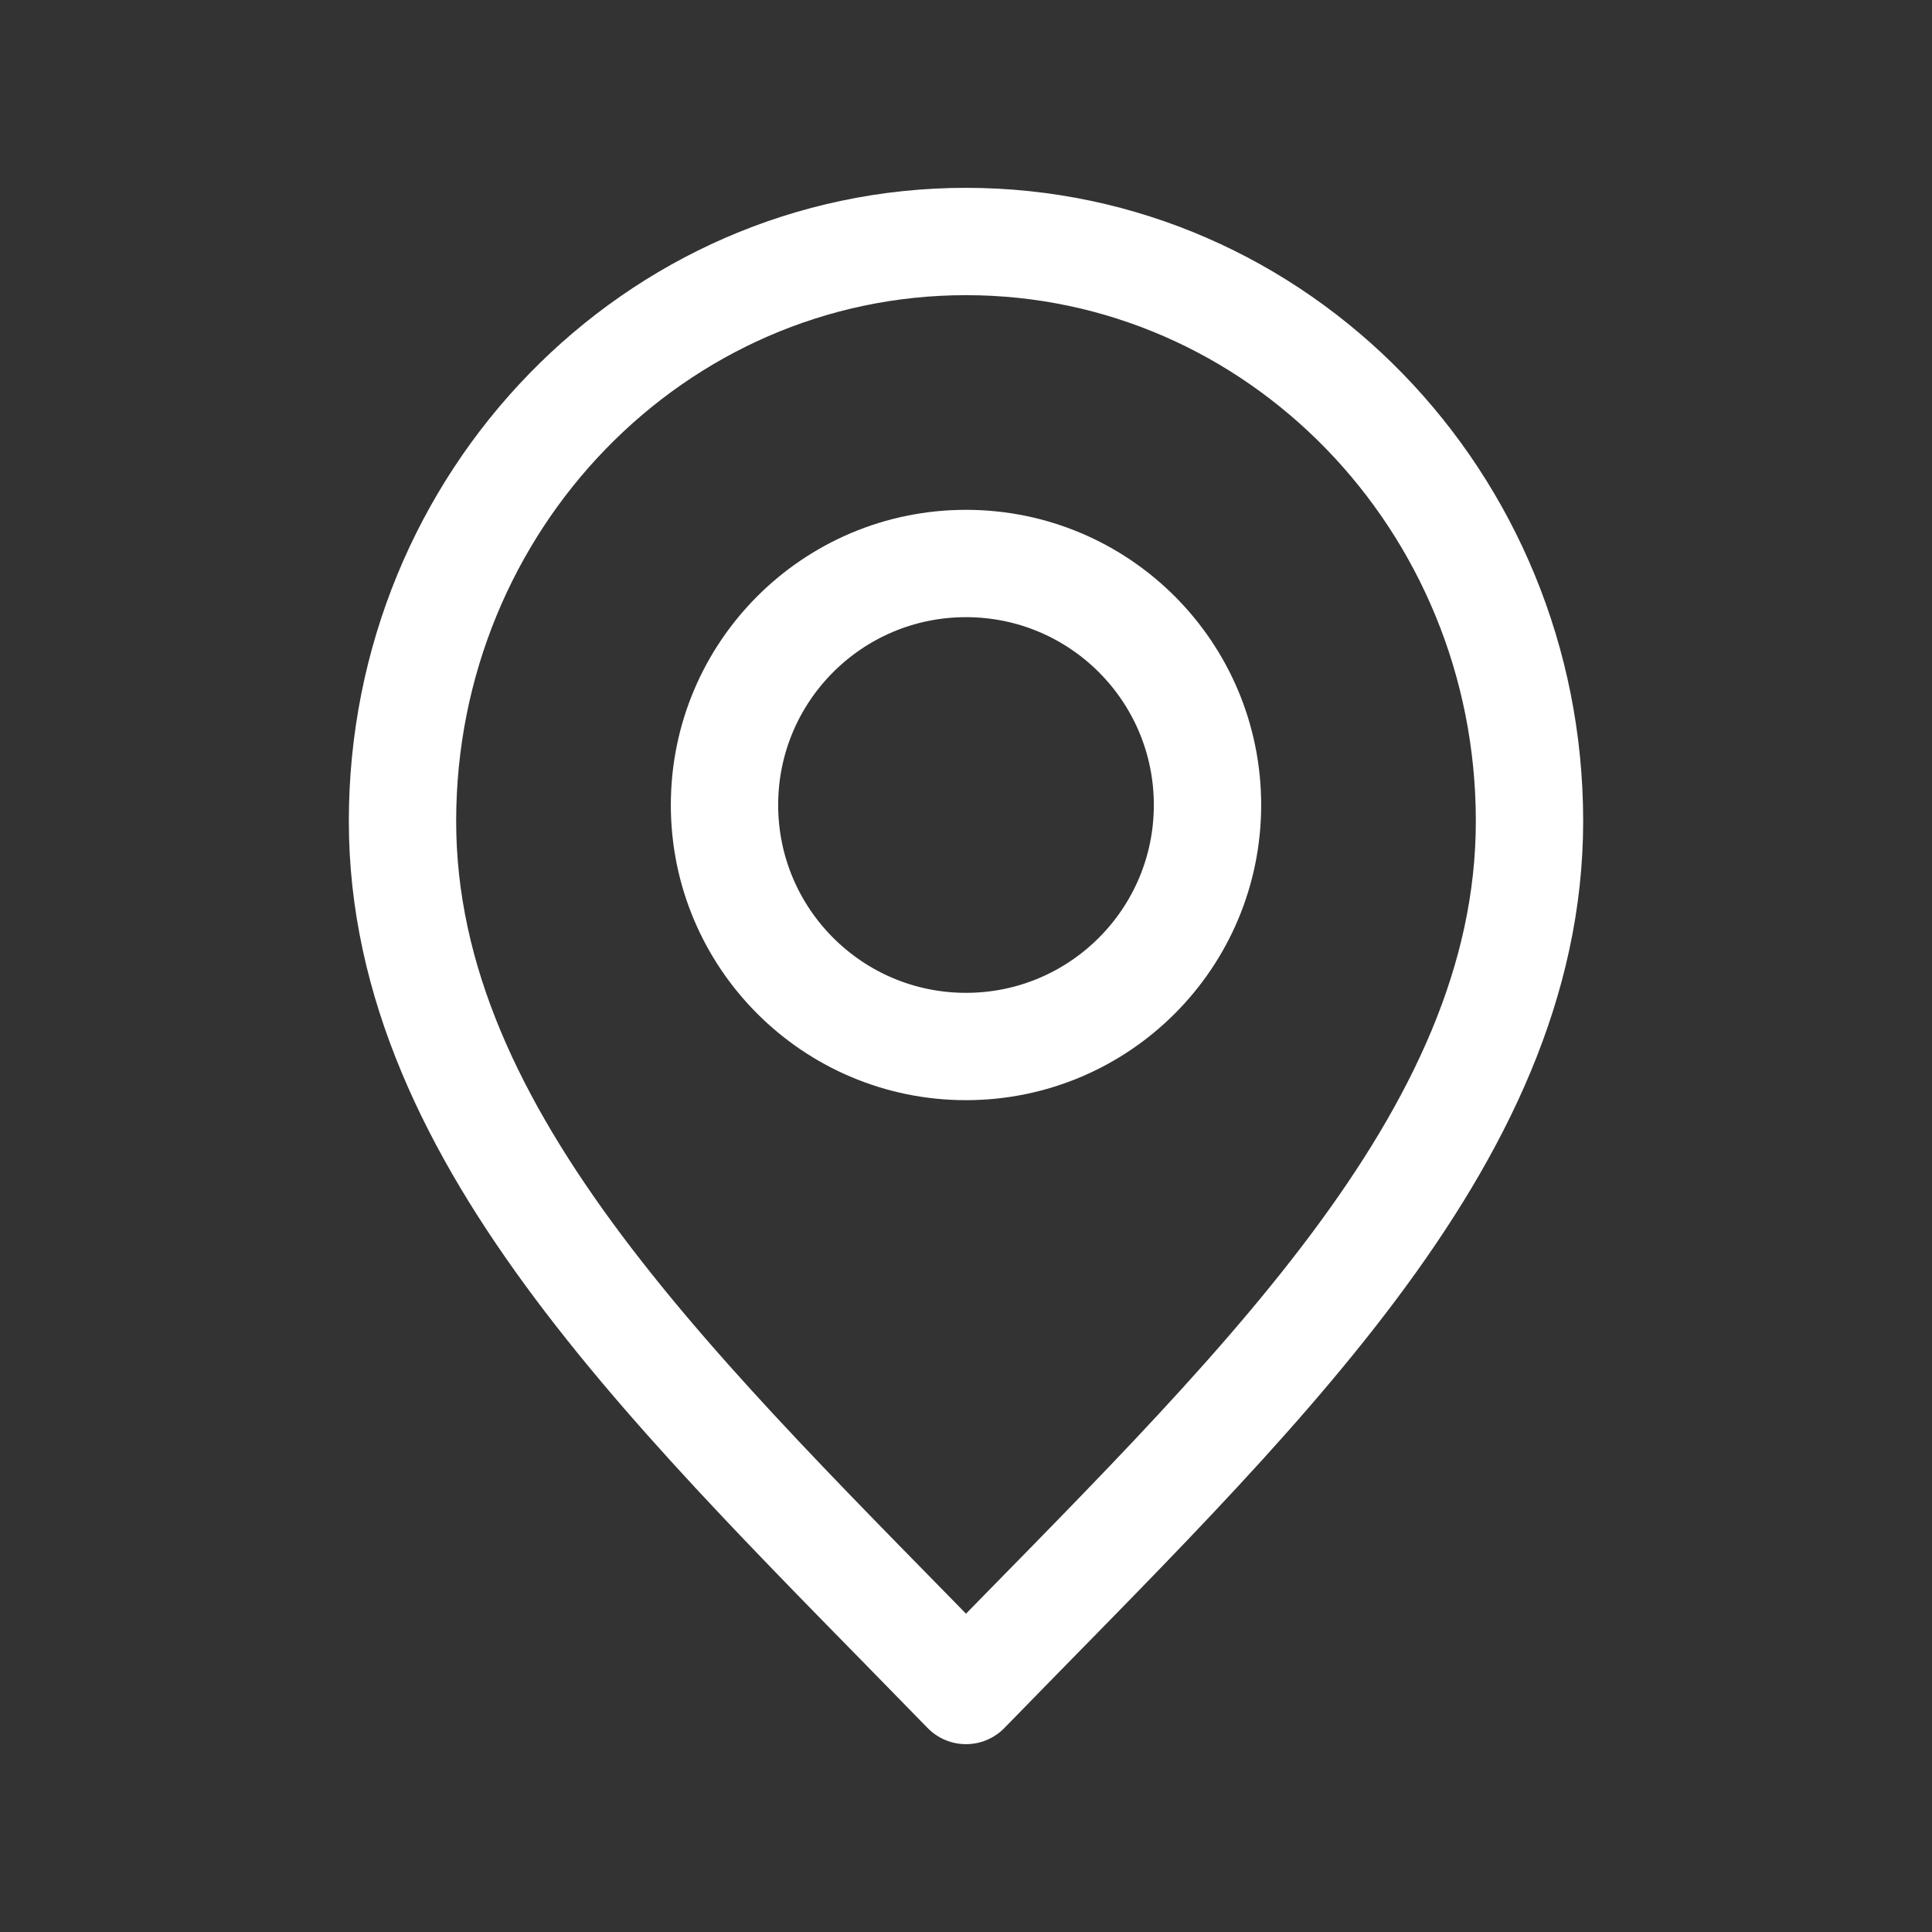
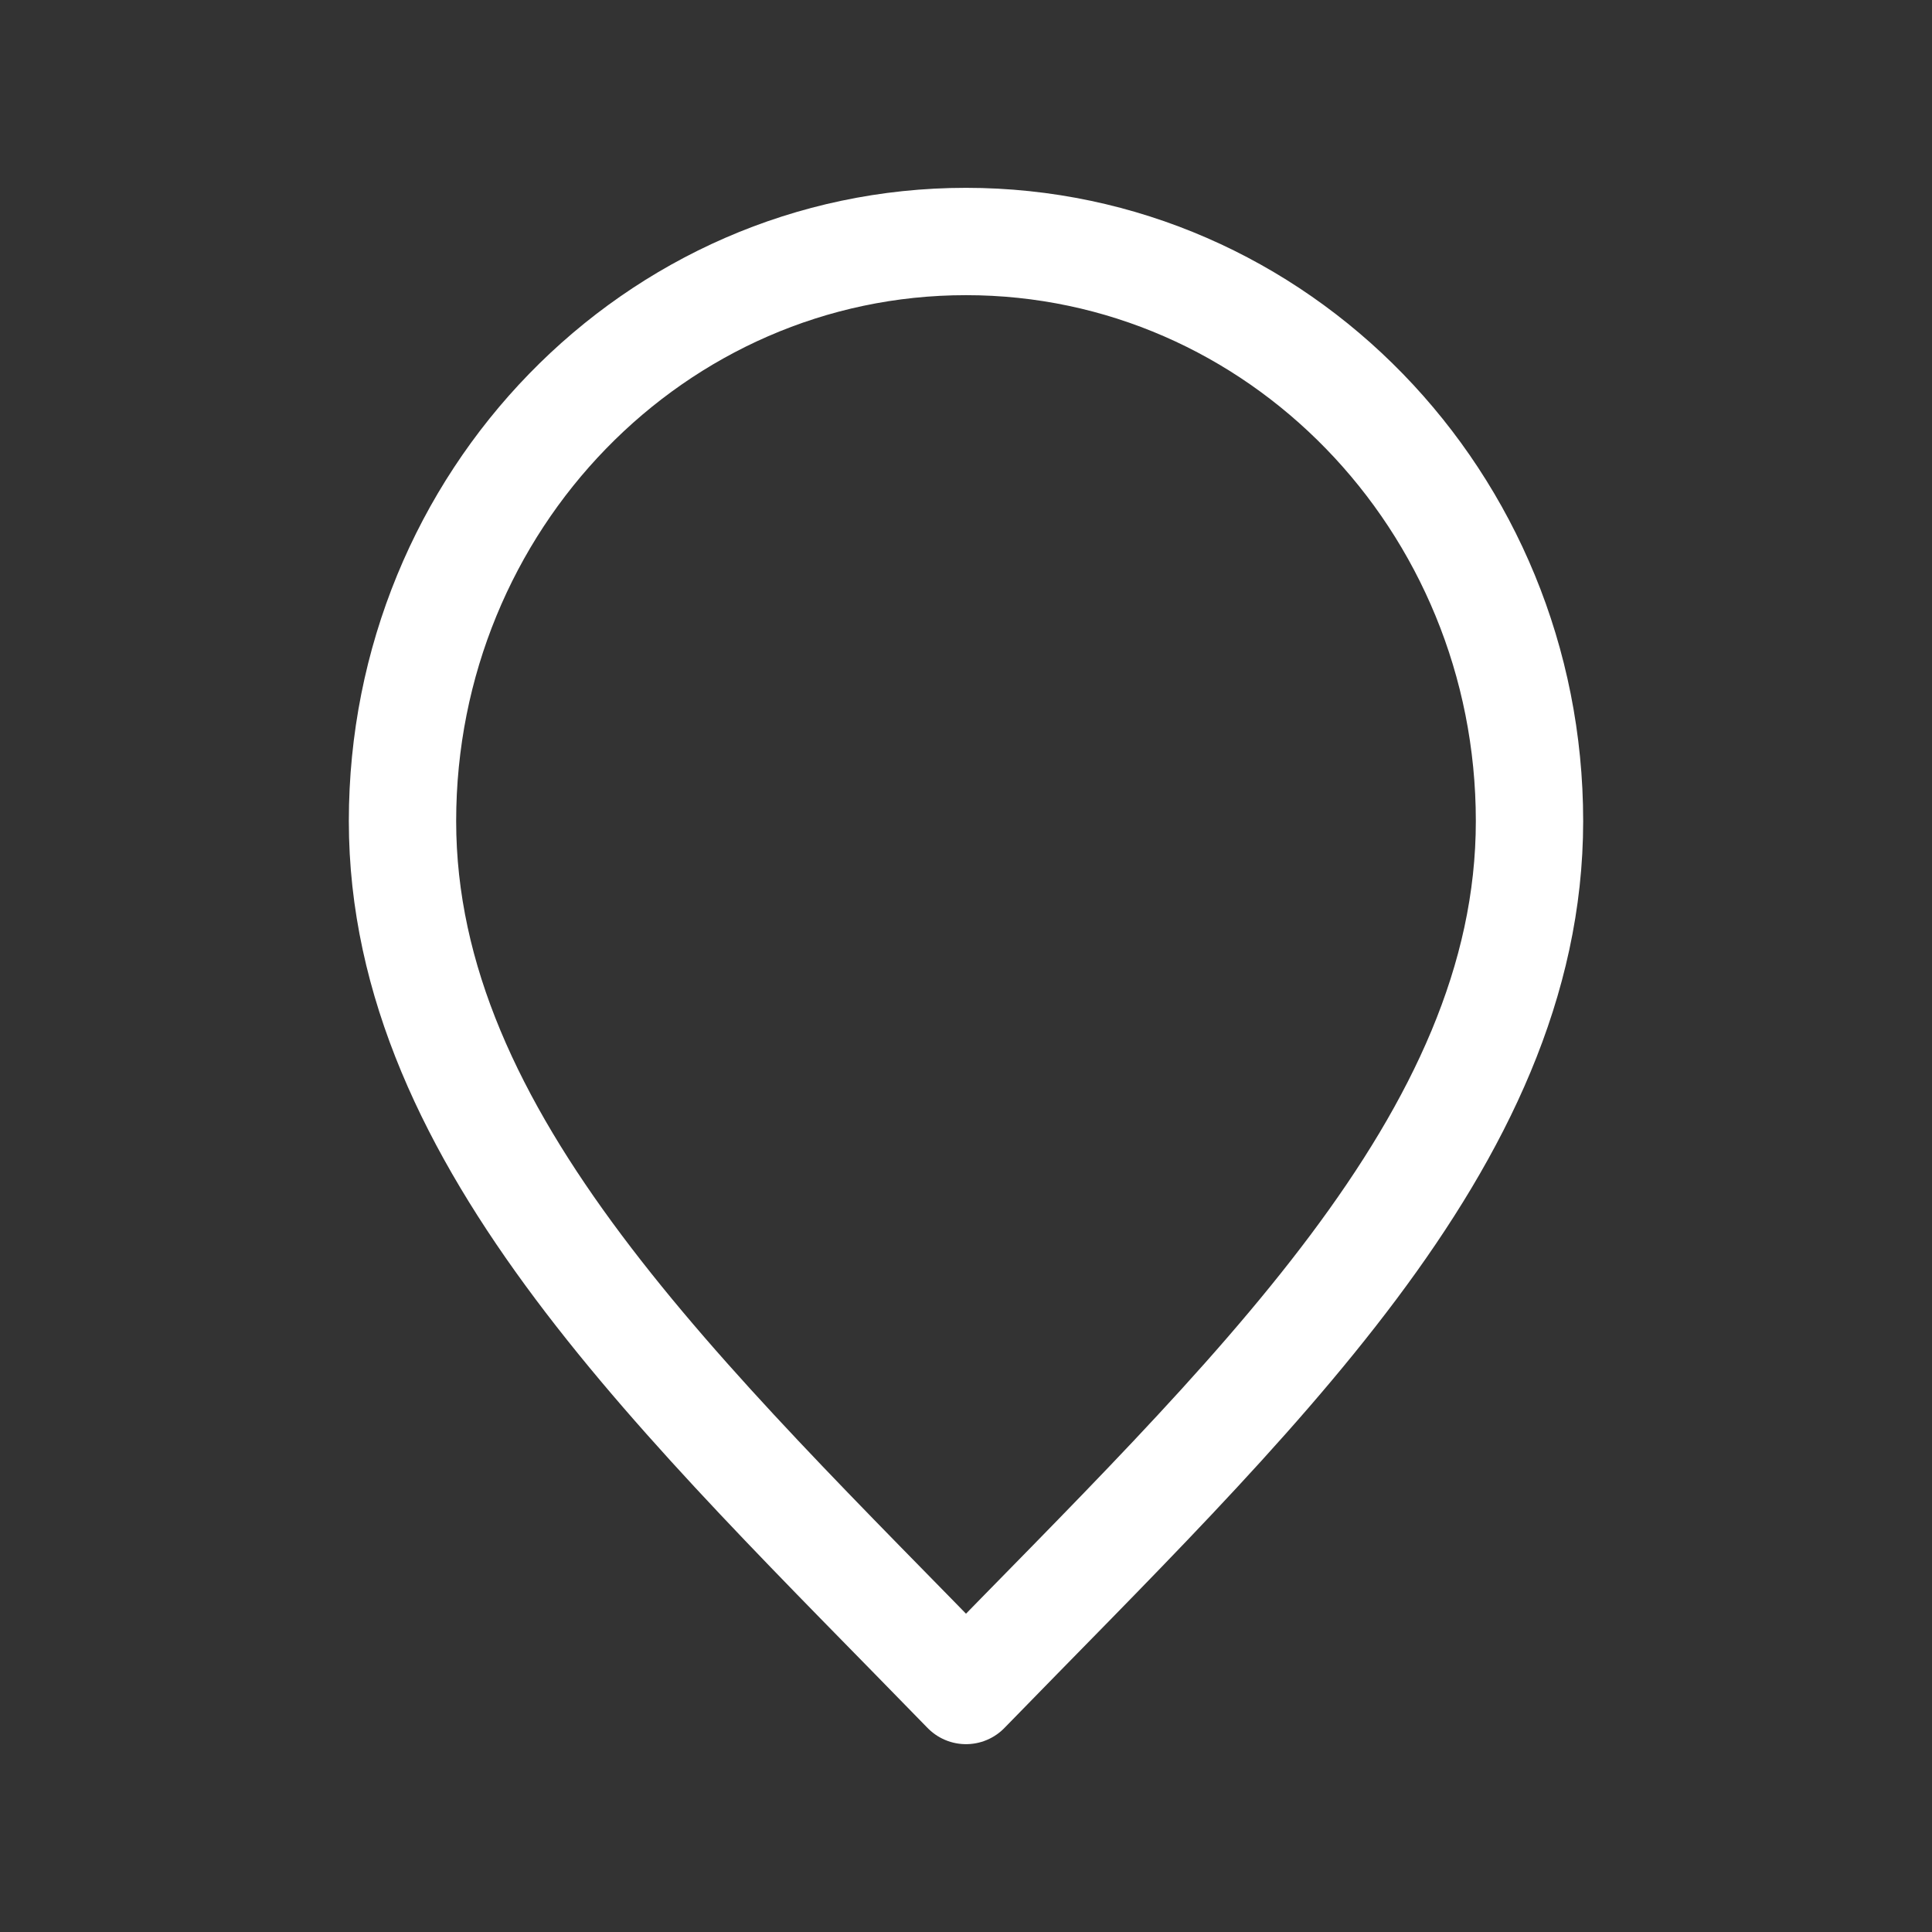
<svg xmlns="http://www.w3.org/2000/svg" width="18" height="18" viewBox="0 0 18 18" fill="none">
  <rect x="0" y="0" width="18" height="18" fill="#333333" stroke="none" />
  <path d="M9 15.75C11.625 13.05 14.25 10.632 14.25 7.65C14.25 4.668 11.899 2.25 9 2.25C6.101 2.25 3.75 4.668 3.75 7.65C3.75 10.632 6.375 13.05 9 15.75Z" stroke="white" strokeWidth="1.3" stroke-linecap="round" stroke-linejoin="round" />
-   <path d="M9 9.75C10.243 9.75 11.25 8.742 11.25 7.5C11.25 6.257 10.243 5.25 9 5.25C7.757 5.25 6.75 6.257 6.75 7.5C6.75 8.742 7.757 9.75 9 9.75Z" stroke="white" strokeWidth="1.3" stroke-linecap="round" stroke-linejoin="round" />
</svg>